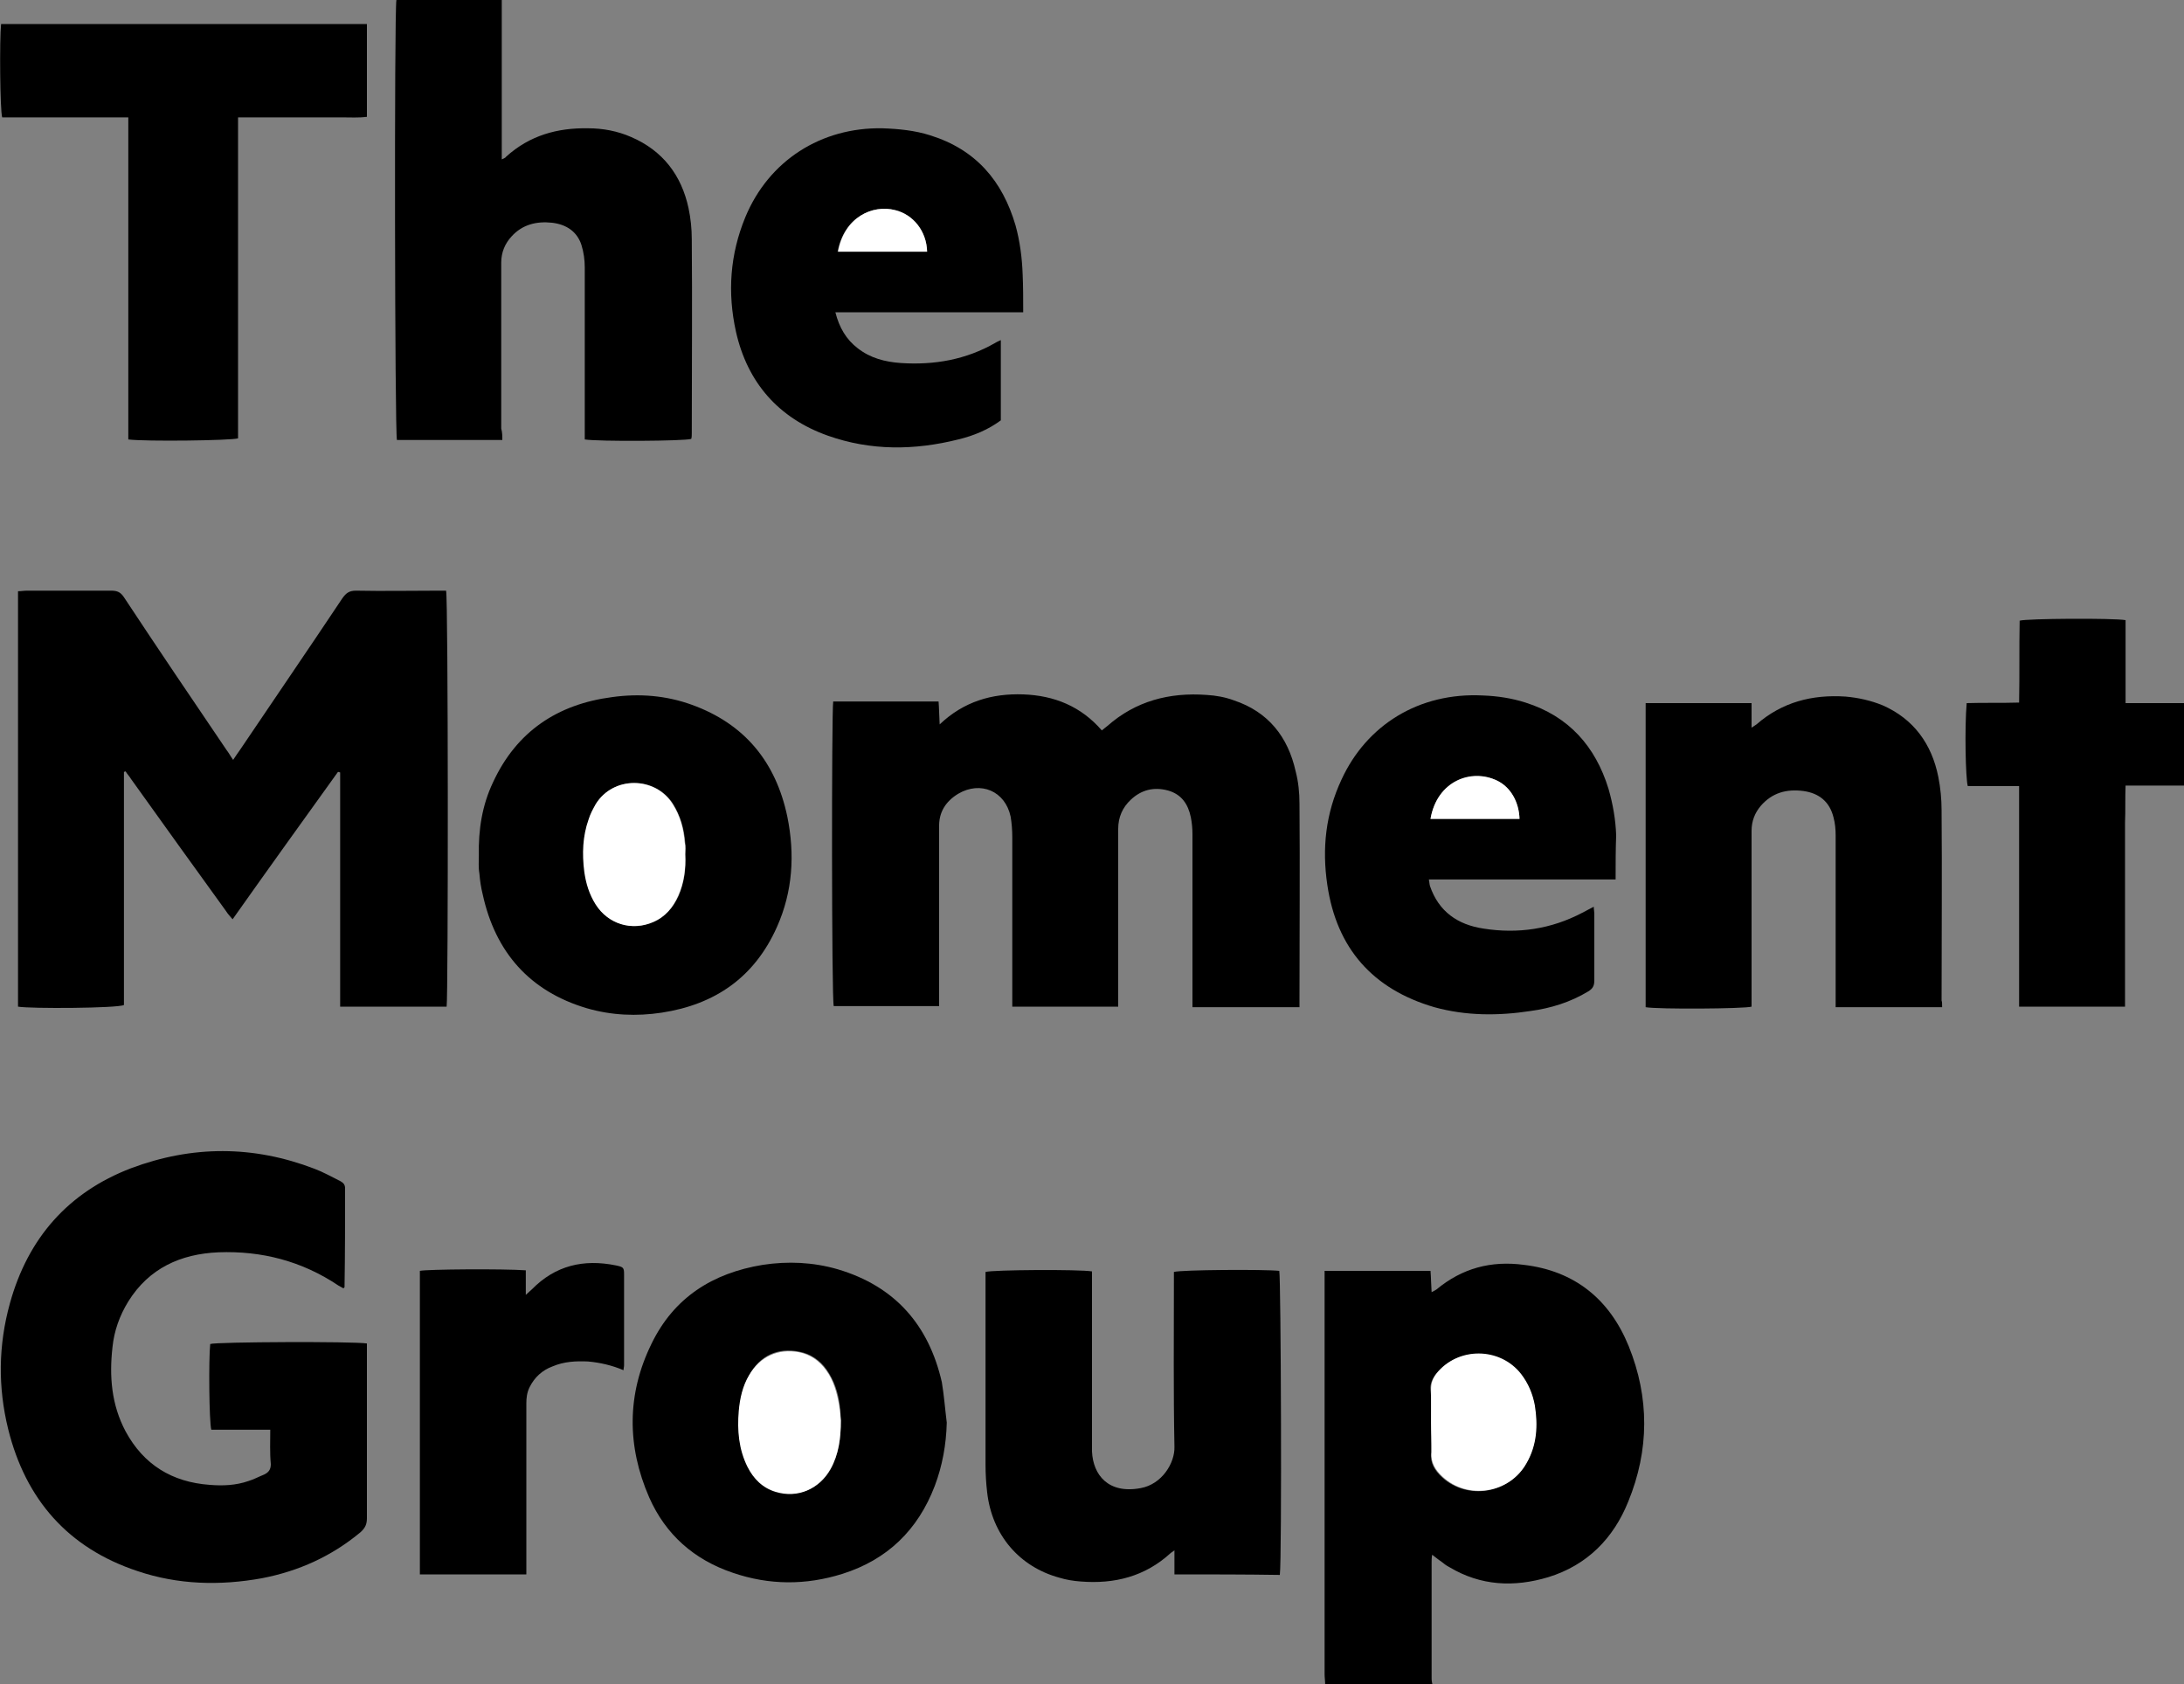
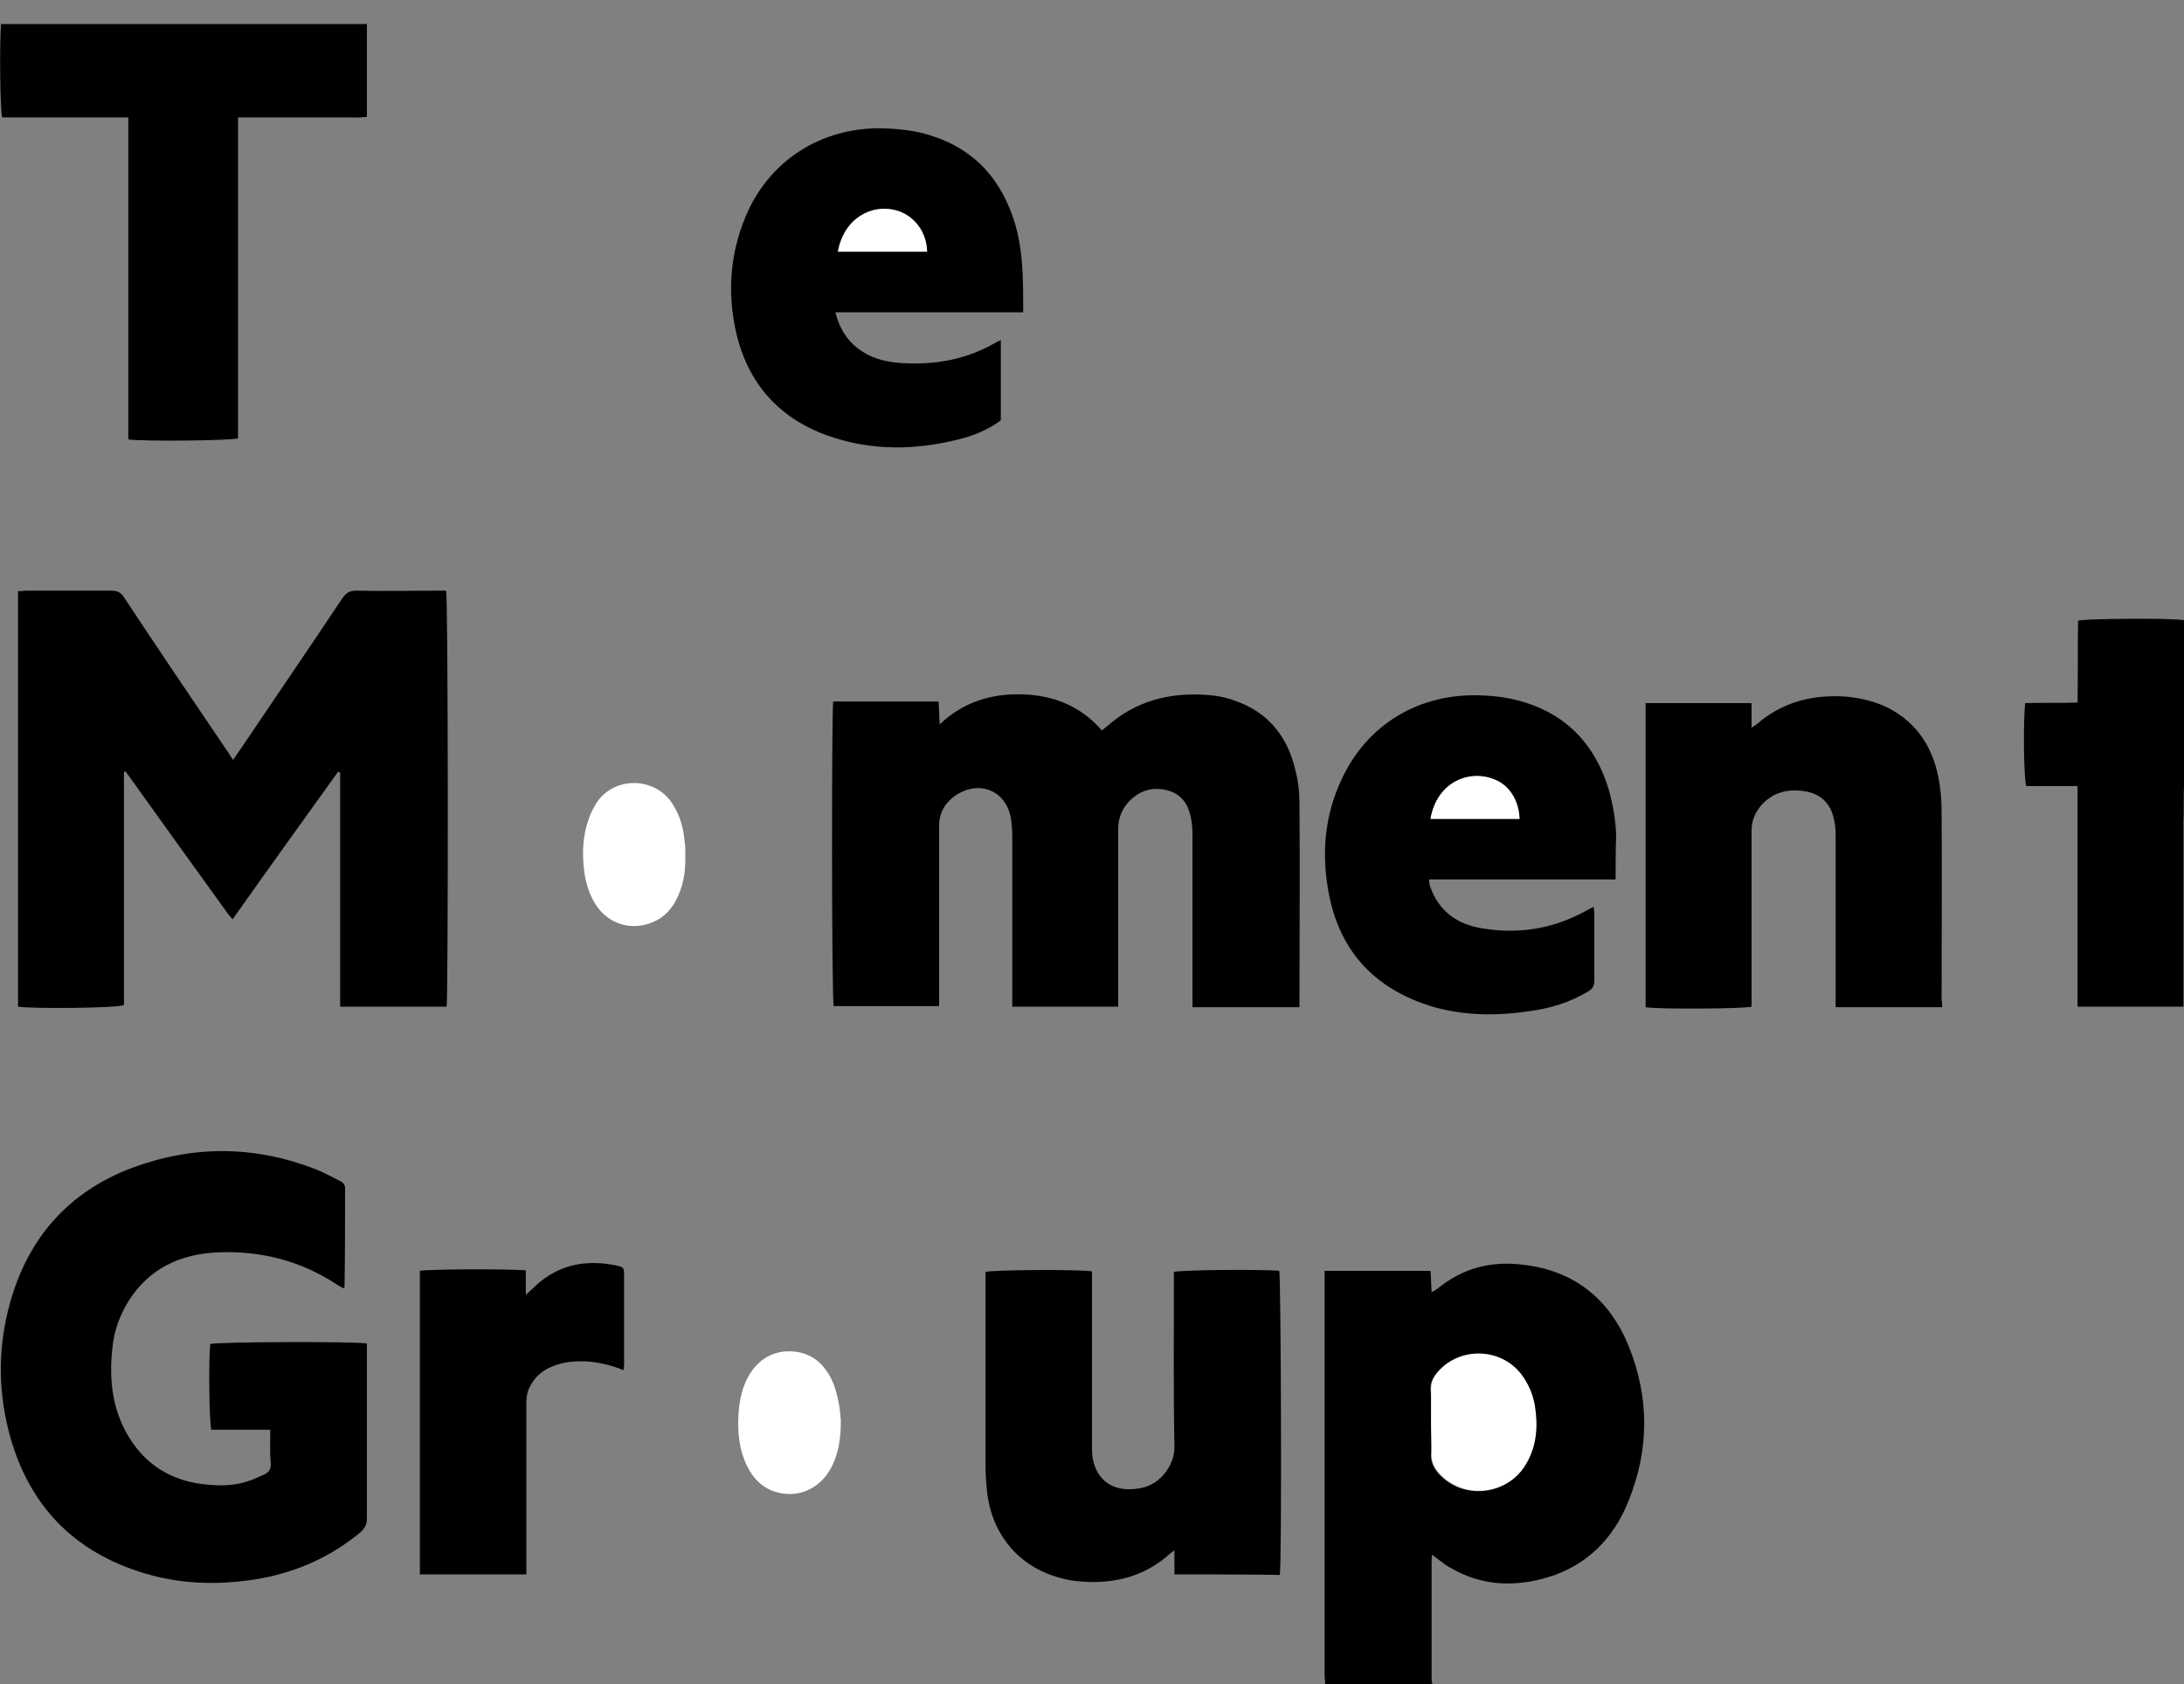
<svg xmlns="http://www.w3.org/2000/svg" version="1.1" id="Layer_1" x="0px" y="0px" viewBox="0 0 400 308.5" style="enable-background:new 0 0 400 308.5;" xml:space="preserve">
  <rect x="0" y="0" width="400" height="308.5" fill="#808080" stroke="none" />
  <style type="text/css">
	.st0{fill:#FFFFFF;}
</style>
  <g>
    <path d="M242.7,308.5c0-0.6-0.1-1.2-0.1-1.8c0-24,0-48,0-71.9c0-0.7,0-1.3,0-2c6.5,0,12.9,0,19.4,0c0.1,1.2,0.1,2.5,0.2,3.9   c0.4-0.2,0.6-0.3,0.9-0.5c4.7-3.9,10-5.3,16-4.5c9.3,1.1,15.7,6.3,19.2,14.9c3.8,9.4,3.8,19-0.1,28.5c-2.7,6.7-7.5,11.6-14.6,13.8   c-6.3,1.9-12.4,1.6-18.1-1.8c-0.6-0.3-1.1-0.7-1.6-1.1c-0.5-0.3-0.9-0.7-1.6-1.2c-0.1,0.6-0.1,1-0.1,1.4c0,7.1,0,14.2,0,21.3   c0,0.4,0.1,0.9,0.2,1.3C255.7,308.5,249.2,308.5,242.7,308.5z M262.1,260.6c0,1.8,0.1,3.7,0,5.5c-0.2,1.9,0.7,3.3,2,4.5   c4.7,4.3,12.3,3,15.4-2.5c1.9-3.3,2.1-6.9,1.5-10.6c-0.3-2.1-1.1-4-2.5-5.7c-3.9-5-11.6-5-15.5-0.1c-0.7,0.9-1.1,1.8-1,2.9   C262.2,256.5,262.1,258.6,262.1,260.6z" />
-     <path d="M400,143.9c-3.5,0-7,0-10.7,0c-0.1,2.3,0,4.5-0.1,6.8c0,2.2,0,4.4,0,6.6c0,2.3,0,4.5,0,6.8s0,4.5,0,6.8c0,2.2,0,4.4,0,6.6   c0,2.3,0,4.5,0,6.9c-6.5,0-12.9,0-19.4,0c0-2.3,0-4.5,0-6.7c0-2.2,0-4.4,0-6.6c0-2.3,0-4.5,0-6.8c0-2.3,0-4.5,0-6.8   c0-2.2,0-4.4,0-6.6c0-2.3,0-4.5,0-6.9c-3.3,0-6.3,0-9.4,0c-0.4-1.3-0.6-10.7-0.2-15.2c3.1-0.1,6.2,0,9.6-0.1c0.1-5.1,0-10.1,0.1-15   c1.2-0.4,17.2-0.5,19.4-0.1c0,5,0,10,0,15.2c3.7,0,7.2,0,10.8,0C400,133.7,400,138.8,400,143.9z" />
+     <path d="M400,143.9c-0.1,2.3,0,4.5-0.1,6.8c0,2.2,0,4.4,0,6.6c0,2.3,0,4.5,0,6.8s0,4.5,0,6.8c0,2.2,0,4.4,0,6.6   c0,2.3,0,4.5,0,6.9c-6.5,0-12.9,0-19.4,0c0-2.3,0-4.5,0-6.7c0-2.2,0-4.4,0-6.6c0-2.3,0-4.5,0-6.8c0-2.3,0-4.5,0-6.8   c0-2.2,0-4.4,0-6.6c0-2.3,0-4.5,0-6.9c-3.3,0-6.3,0-9.4,0c-0.4-1.3-0.6-10.7-0.2-15.2c3.1-0.1,6.2,0,9.6-0.1c0.1-5.1,0-10.1,0.1-15   c1.2-0.4,17.2-0.5,19.4-0.1c0,5,0,10,0,15.2c3.7,0,7.2,0,10.8,0C400,133.7,400,138.8,400,143.9z" />
    <path d="M3.3,184.4c0-25.4,0-50.7,0-76.1c0.6,0,1.1-0.1,1.6-0.1c5.2,0,10.3,0,15.5,0c1.1,0,1.7,0.3,2.3,1.2   c6.2,9.4,12.5,18.7,18.8,28c0.4,0.5,0.7,1.1,1.2,1.8c0.5-0.8,0.9-1.3,1.3-1.9c6.2-9.2,12.5-18.4,18.7-27.7c0.7-1,1.3-1.4,2.5-1.4   c5,0.1,10.1,0,15.1,0c0.5,0,1,0,1.4,0c0.4,1.3,0.4,74.4,0.1,76.2c-6.4,0-12.9,0-19.5,0c0-14.4,0-28.6,0-42.9   c-0.1,0-0.2-0.1-0.4-0.1c-6.4,8.9-12.8,17.8-19.3,27c-0.5-0.6-0.9-1-1.2-1.5c-5.8-8-11.6-16.1-17.4-24.2c-0.3-0.5-0.7-0.9-1-1.4   c-0.1,0-0.2,0.1-0.3,0.1c0,14.3,0,28.5,0,42.7C21.5,184.7,5.6,184.8,3.3,184.4z" />
    <path d="M238,184.5c-6.6,0-13,0-19.6,0c0-0.8,0-1.4,0-2.1c0-9.9,0-19.7,0-29.6c0-1-0.1-2.1-0.3-3.1c-0.5-2.4-1.7-4.2-4.2-4.9   c-2.6-0.7-4.9-0.1-6.8,1.7c-1.5,1.4-2.3,3.2-2.3,5.3c0,10.2,0,20.4,0,30.6c0,0.6,0,1.3,0,2c-6.6,0-12.9,0-19.4,0c0-0.8,0-1.4,0-2.1   c0-9.6,0-19.3,0-28.9c0-1.3-0.1-2.6-0.3-3.8c-1-4.7-5.5-6.6-9.6-4.2c-2.3,1.4-3.6,3.4-3.5,6.2c0,10.2,0,20.5,0,30.7   c0,0.7,0,1.3,0,2c-6.6,0-12.9,0-19.3,0c-0.4-1.2-0.4-53.8-0.1-55.8c6.3,0,12.7,0,19.3,0c0.1,1.3,0.1,2.5,0.2,4.2   c4.4-4.2,9.6-5.7,15.3-5.5c5.7,0.2,10.6,2.2,14.4,6.6c0.4-0.3,0.7-0.6,1-0.8c5.2-4.6,11.4-6.2,18.2-5.7c1.7,0.1,3.4,0.4,5,1   c6.3,2.1,9.9,6.7,11.3,13c0.5,1.9,0.7,3.9,0.7,5.9c0.1,11.9,0,23.8,0,35.7C238,183.5,238,183.9,238,184.5z" />
    <path d="M49.5,261.9c-3.7,0-7.3,0-10.8,0c-0.4-1.4-0.5-12.9-0.2-15.7c1.1-0.4,26.3-0.5,28.7-0.1c0,0.5,0,1,0,1.6   c0,10.1,0,20.3,0,30.4c0,1.1-0.3,1.8-1.2,2.6c-5.3,4.4-11.3,7.1-18,8.4c-7.7,1.4-15.4,1.2-22.8-1.3c-12.7-4.2-20.5-13.1-23.7-26   c-1.9-7.7-1.8-15.4,0.3-23C5.1,226.8,12.5,218.4,24,214c11.2-4.2,22.4-4.2,33.6,0.1c1.6,0.6,3.2,1.5,4.8,2.3   c0.5,0.3,0.8,0.6,0.8,1.3c0,6,0,12.1-0.1,18.1c0,0-0.1,0.1-0.2,0.2c-0.3-0.2-0.6-0.3-0.9-0.5c-6.7-4.5-14.1-6.4-22-6.1   c-6.9,0.3-12.7,2.9-16.5,9c-1.6,2.6-2.6,5.4-2.9,8.4c-0.6,5.3-0.2,10.5,2.4,15.4c3.3,6.1,8.5,9.3,15.4,9.8c2.4,0.2,4.8,0.1,7.1-0.7   c1-0.3,1.9-0.8,2.9-1.2c0.8-0.4,1.2-0.9,1.2-1.9C49.4,266.1,49.5,264.1,49.5,261.9z" />
-     <path d="M92,80.6c-6.6,0-12.9,0-19.3,0C72.3,79.4,72.2,2.2,72.6,0C79,0,85.4,0,91.9,0c0,9.7,0,19.3,0,29.2c0.4-0.2,0.7-0.3,0.8-0.5   c4.3-3.9,9.4-5.3,15-5.2c2.7,0,5.4,0.5,7.9,1.6c5.8,2.5,9.2,7,10.5,13c0.4,1.9,0.6,3.8,0.6,5.8c0.1,11.8,0,23.6,0,35.4   c0,0.4,0,0.8-0.1,1.1c-1.2,0.4-17,0.5-19.5,0.1c0-0.6,0-1.2,0-1.9c0-9.9,0-19.7,0-29.6c0-1.4-0.2-2.8-0.6-4.1   c-0.8-2.5-2.8-3.8-5.4-4.1c-2.8-0.3-5.4,0.3-7.4,2.5c-1.2,1.3-1.9,2.9-1.9,4.8c0,10.1,0,20.3,0,30.4C92,79.2,92,79.9,92,80.6z" />
    <path d="M355.7,184.5c-6.6,0-12.9,0-19.5,0c0-0.7,0-1.3,0-2c0-9.8,0-19.6,0-29.4c0-1.2-0.1-2.3-0.4-3.4c-0.7-2.8-2.6-4.4-5.5-4.8   c-3.1-0.4-5.7,0.3-7.8,2.7c-1.1,1.3-1.7,2.8-1.7,4.6c0,10.1,0,20.2,0,30.3c0,0.7,0,1.3,0,1.9c-1.3,0.4-17.2,0.5-19.4,0.1   c0-18.5,0-37,0-55.7c6.4,0,12.8,0,19.4,0c0,0.7,0,1.4,0,2.1c0,0.7,0,1.4,0,2.4c0.5-0.3,0.7-0.5,0.9-0.6c4.7-4.1,10.2-5.5,16.3-5.1   c2.3,0.2,4.6,0.7,6.8,1.6c5.7,2.5,9,7.1,10.2,13.1c0.4,2,0.6,4.1,0.6,6.1c0.1,11.6,0,23.3,0,34.9   C355.7,183.5,355.7,183.9,355.7,184.5z" />
    <path d="M215.1,288.4c0-1.4,0-2.8,0-4.4c-0.4,0.3-0.6,0.4-0.7,0.5c-4.7,4.3-10.3,5.7-16.5,5.2c-1.3-0.1-2.6-0.3-3.9-0.7   c-7.3-2-12.3-7.8-13.2-15.6c-0.2-1.7-0.3-3.4-0.3-5.1c0-11.1,0-22.3,0-33.4c0-0.7,0-1.3,0-1.9c1.3-0.4,17.2-0.5,19.5-0.1   c0,0.6,0,1.3,0,1.9c0,9.8,0,19.5,0,29.3c0,0.6,0,1.2,0,1.8c0.2,4.3,3,7.8,8.9,6.7c3.9-0.7,6.3-4.6,6.2-7.6   c-0.2-10-0.1-20.1-0.1-30.1c0-0.7,0-1.3,0-1.9c1.3-0.4,16.6-0.5,19.3-0.2c0.3,1.2,0.5,52.7,0.1,55.7   C228.1,288.4,221.7,288.4,215.1,288.4z" />
    <path d="M23.5,80.5c0-19.7,0-39.2,0-59c-7.8,0-15.5,0-23.1,0C0,20.2-0.1,7.2,0.2,4.4c22.3,0,44.6,0,67,0c0,5.6,0,11.2,0,17   c-1.5,0.2-3.1,0.1-4.6,0.1c-1.6,0-3.1,0-4.7,0c-1.6,0-3.2,0-4.8,0c-1.6,0-3.1,0-4.7,0c-1.5,0-3.1,0-4.8,0c0,19.7,0,39.3,0,58.8   C42.3,80.7,26.7,80.9,23.5,80.5z" />
-     <path d="M173.4,260.6c-0.1,4-0.8,7.9-2.2,11.6c-3.1,8.1-8.7,13.5-16.9,16.1c-6.7,2.1-13.4,2.1-20.1-0.2c-7.1-2.4-12.3-7-15.3-13.8   c-4.1-9.4-4.1-18.9,0.4-28.1c4.1-8.5,11.2-13,20.4-14.5c4.6-0.7,9.2-0.5,13.7,0.8c10.5,3.1,16.7,10.2,19.1,20.7   C172.9,255.6,173.1,258.2,173.4,260.6z M154,260.2c0-0.7-0.1-1.7-0.2-2.8c-0.3-2.3-1-4.5-2.4-6.5c-1.2-1.7-2.9-2.9-5-3.3   c-3.9-0.8-7.2,0.7-9.1,4.2c-1.2,2.1-1.7,4.3-1.9,6.6c-0.3,3.5,0,7,1.6,10.2c1.1,2.2,2.7,3.9,5.2,4.6c4,1.2,8-0.5,10-4.2   C153.6,266.4,154,263.5,154,260.2z" />
-     <path d="M87.7,156.7c-0.1-4.7,0.6-9.2,2.6-13.4c4.3-9.3,11.8-14.3,21.8-15.6c5-0.7,9.9-0.3,14.6,1.4c9.7,3.5,15.4,10.5,17.5,20.5   c1.4,6.9,1,13.7-1.9,20.2c-4.1,9.2-11.3,14.2-21.1,15.7c-4.6,0.7-9.2,0.5-13.7-0.8c-10.5-3.1-16.8-10.3-19.1-20.9   c-0.3-1.2-0.5-2.5-0.6-3.8C87.6,158.9,87.7,157.8,87.7,156.7z M125.5,156.5c0-0.7,0.1-1.4,0-2.2c-0.2-2.5-0.9-4.9-2.2-7   c-3.2-5.1-10.9-5.2-14.1,0c-0.5,0.9-1,1.9-1.3,2.8c-1.1,3.1-1.2,6.3-0.8,9.5c0.3,2.2,0.9,4.2,2.1,6.1c2.3,3.6,6.6,4.9,10.5,3.2   c2.2-1,3.6-2.7,4.6-4.8C125.3,161.7,125.7,159.1,125.5,156.5z" />
    <path d="M187.4,57.2c-11.5,0-22.9,0-34.4,0c0.7,2.8,2,5,4.1,6.6c2.3,1.8,5,2.5,7.9,2.7c6.1,0.4,11.9-0.6,17.3-3.7   c0.3-0.2,0.6-0.3,1-0.5c0,5,0,9.8,0,14.7c-2.3,1.7-4.9,2.8-7.8,3.5c-8,2-16,2.1-23.9-0.7c-9-3.2-14.7-9.7-16.8-19   c-1.6-7.2-1.1-14.2,1.7-21c4.3-10.4,13.9-16.5,25.1-16.3c3,0.1,6,0.4,8.8,1.3c8.3,2.6,13.2,8.3,15.6,16.5c0.8,2.9,1.2,6,1.3,9   C187.4,52.5,187.4,54.7,187.4,57.2z M169.8,46.1c-0.1-3.8-2.5-6.8-5.9-7.6c-4.1-1.1-9.3,1.3-10.5,7.6   C158.8,46.1,164.2,46.1,169.8,46.1z" />
    <path d="M295.9,161.1c-11.5,0-22.8,0-34.2,0c0.1,0.5,0.1,0.9,0.2,1.2c1.6,4.7,5.1,7.1,9.8,7.8c6.3,1,12.4,0.1,18.1-2.9   c0.6-0.3,1.3-0.7,2.1-1.1c0,0.5,0.1,0.9,0.1,1.2c0,4.1,0,8.2,0,12.3c0,1-0.3,1.5-1.1,2c-3.3,2-6.9,3.1-10.6,3.6   c-5.9,0.9-11.8,0.9-17.6-0.7c-11.3-3.3-17.9-10.8-19.6-22.4c-1-6.7-0.3-13.1,2.6-19.3c4.6-10,14.2-16,25.9-15.4   c2.7,0.1,5.3,0.5,7.8,1.3c7.9,2.5,12.8,8,15.2,15.8c0.8,2.8,1.3,5.6,1.4,8.5C295.9,155.7,295.9,158.3,295.9,161.1z M262,150   c5.4,0,10.9,0,16.3,0c-0.1-3.1-1.7-5.8-4.1-7C269.5,140.8,263.2,143.1,262,150z" />
    <path d="M96.3,232.7c0,1.5,0,2.8,0,4.5c0.5-0.5,0.8-0.7,1.1-1c4.3-4.4,9.5-5.6,15.4-4.4c1.4,0.3,1.5,0.4,1.5,1.7   c0,5.5,0,11.1,0,16.6c0,0.3-0.1,0.5-0.1,0.9c-2.1-0.9-4.3-1.4-6.5-1.6c-2.2-0.1-4.4,0-6.5,0.9c-1.9,0.7-3.3,2-4.2,3.8   c-0.5,1-0.6,2-0.6,3c0,9.8,0,19.6,0,29.4c0,0.6,0,1.2,0,1.9c-6.5,0-12.9,0-19.5,0c0-18.5,0-37,0-55.6   C78.1,232.5,92.3,232.4,96.3,232.7z" />
    <path class="st0" d="M262.1,260.6c0-2,0-4.1,0-6.1c0-1.1,0.3-2,1-2.9c3.9-4.9,11.6-4.9,15.5,0.1c1.3,1.7,2.1,3.6,2.5,5.7   c0.6,3.7,0.4,7.3-1.5,10.6c-3.1,5.6-10.8,6.8-15.4,2.5c-1.3-1.2-2.2-2.6-2-4.5C262.2,264.3,262.1,262.4,262.1,260.6z" />
    <path class="st0" d="M154,260.2c0,3.3-0.4,6.2-1.9,8.9c-2.1,3.7-6,5.4-10,4.2c-2.4-0.7-4.1-2.4-5.2-4.6c-1.6-3.2-1.9-6.7-1.6-10.2   c0.2-2.3,0.7-4.6,1.9-6.6c2-3.4,5.3-4.9,9.1-4.2c2.1,0.4,3.8,1.6,5,3.3c1.4,1.9,2,4.2,2.4,6.5C153.9,258.5,153.9,259.5,154,260.2z" />
    <path class="st0" d="M125.5,156.5c0.1,2.6-0.2,5.2-1.3,7.6c-0.9,2.1-2.4,3.9-4.6,4.8c-3.9,1.7-8.2,0.4-10.5-3.2   c-1.2-1.9-1.8-3.9-2.1-6.1c-0.4-3.2-0.3-6.4,0.8-9.5c0.3-1,0.8-1.9,1.3-2.8c3.2-5.2,10.9-5.1,14.1,0c1.4,2.2,2,4.5,2.2,7   C125.6,155.1,125.5,155.8,125.5,156.5z" />
    <path class="st0" d="M169.8,46.1c-5.5,0-10.9,0-16.3,0c1.1-6.3,6.3-8.7,10.5-7.6C167.2,39.3,169.7,42.3,169.8,46.1z" />
    <path class="st0" d="M262,150c1.2-7,7.5-9.3,12.2-7c2.5,1.2,4,3.9,4.1,7C272.9,150,267.5,150,262,150z" />
  </g>
</svg>